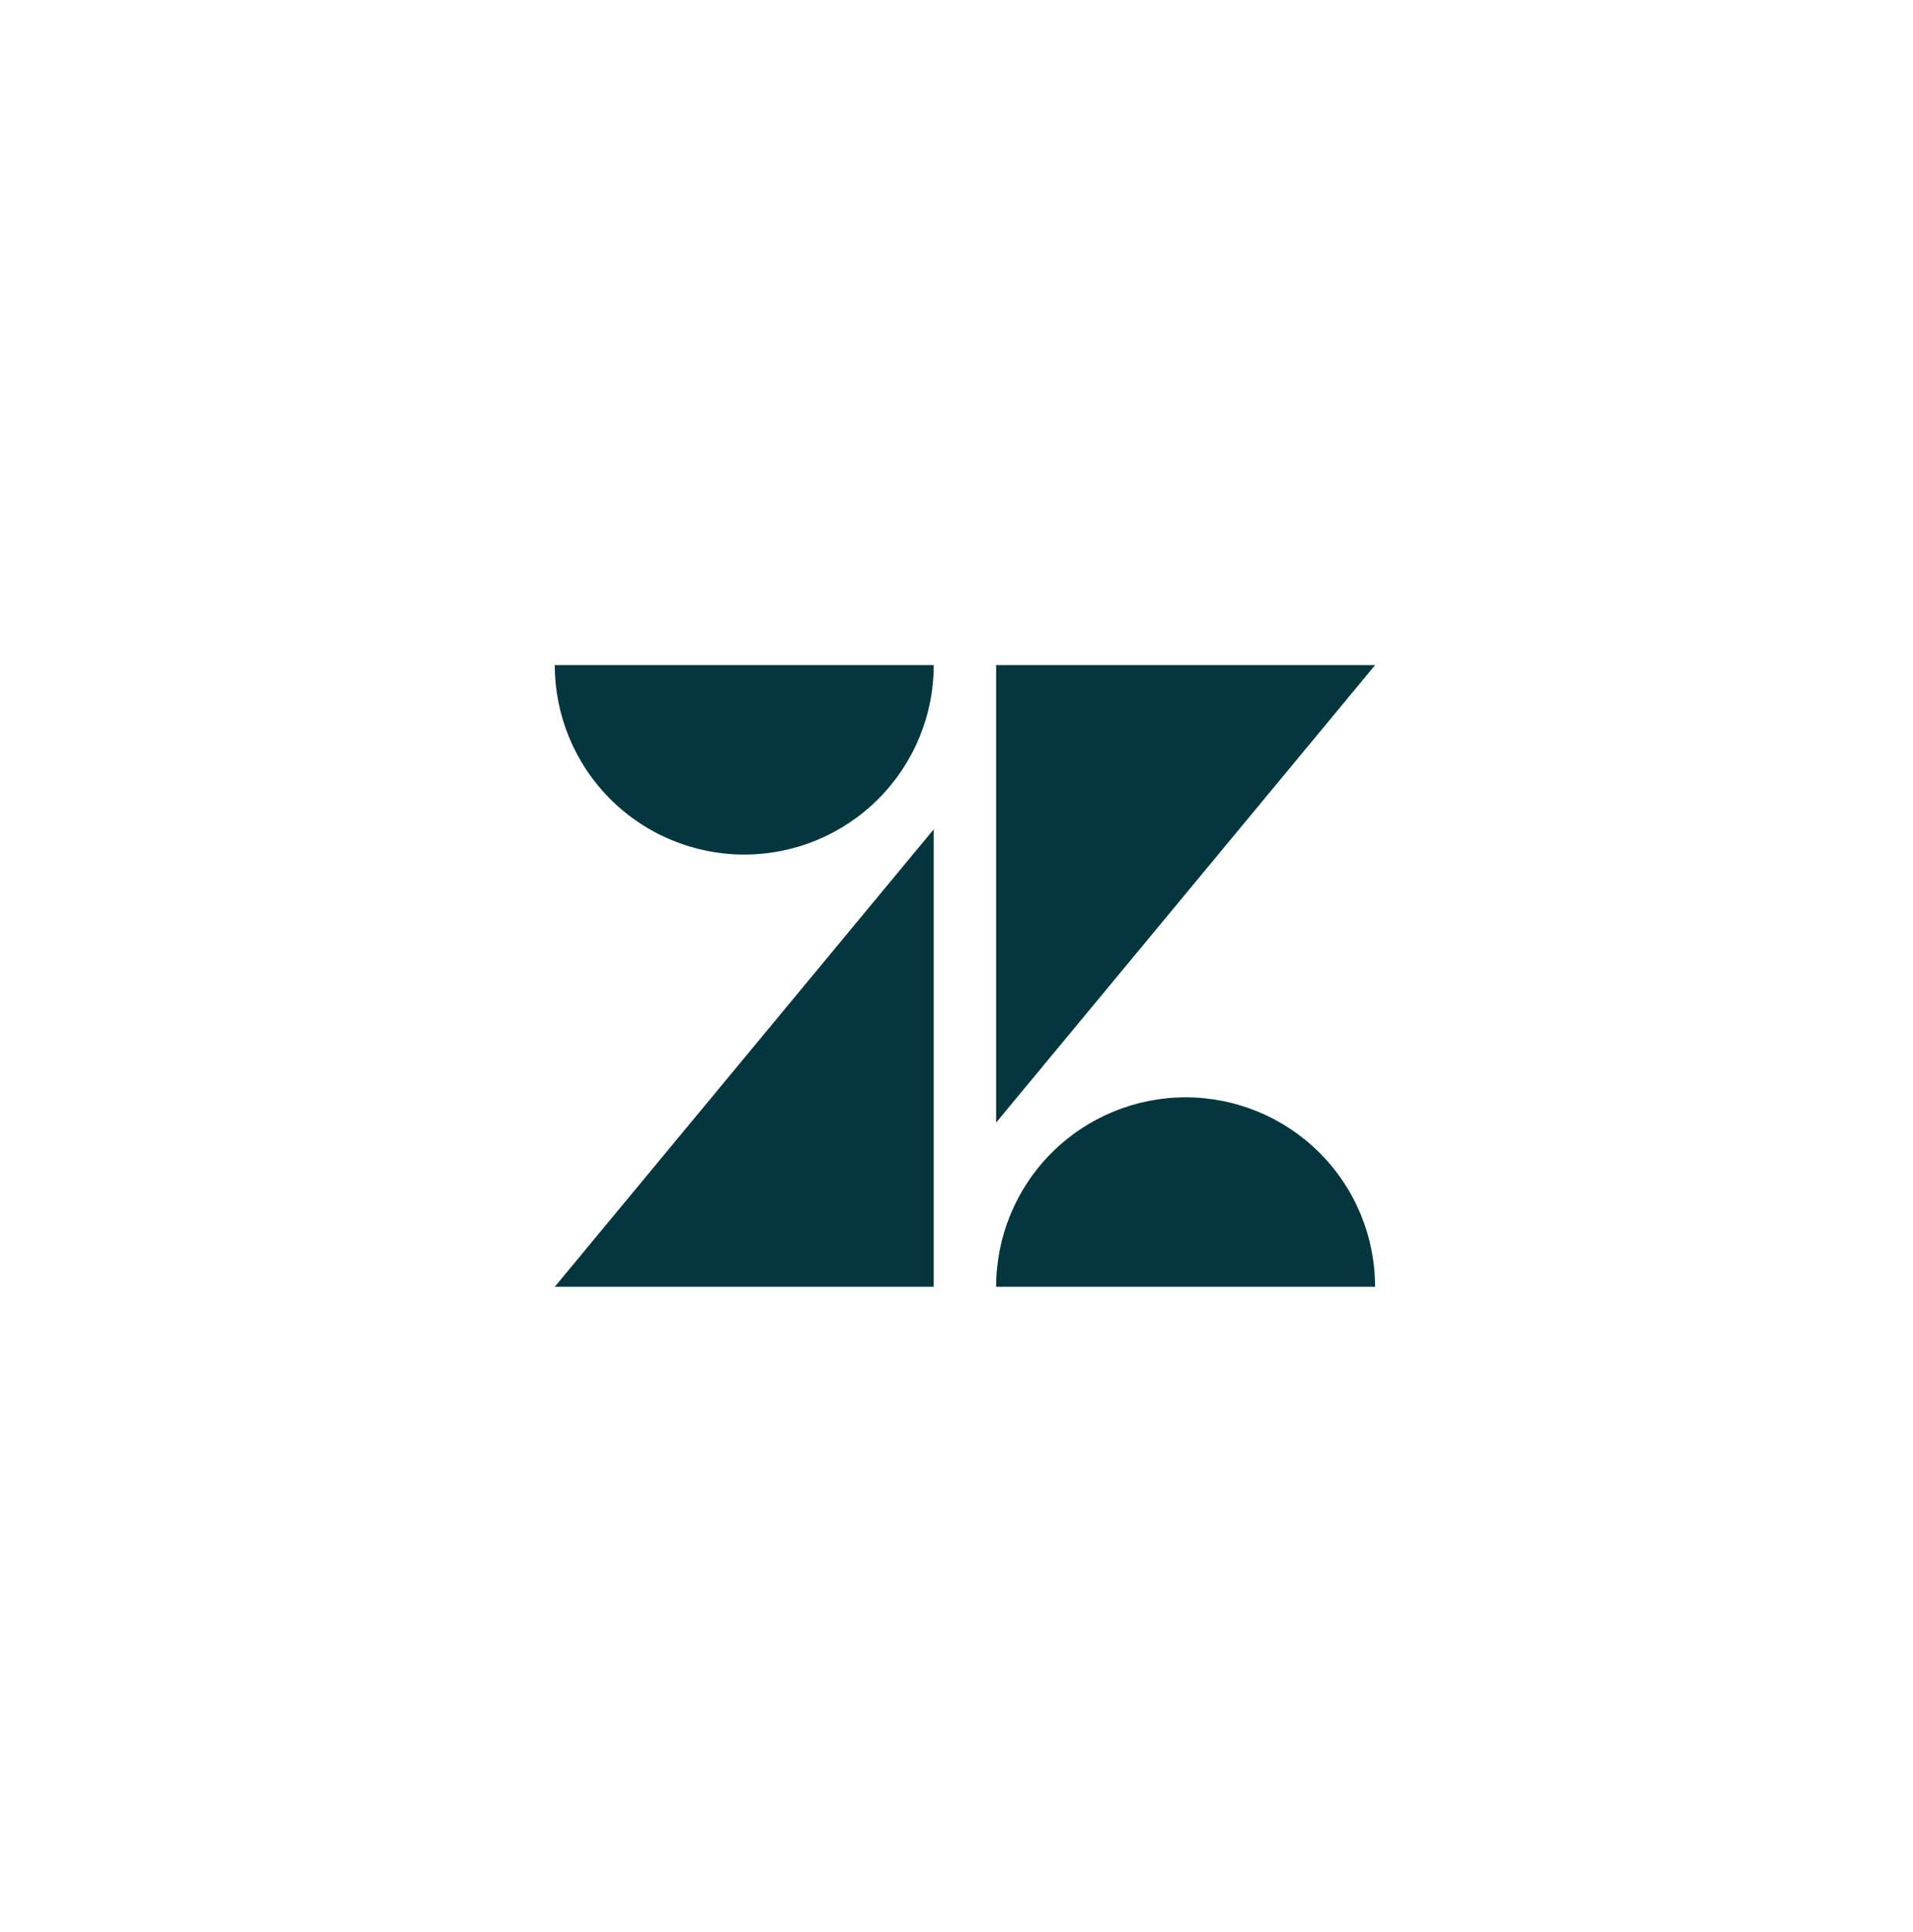
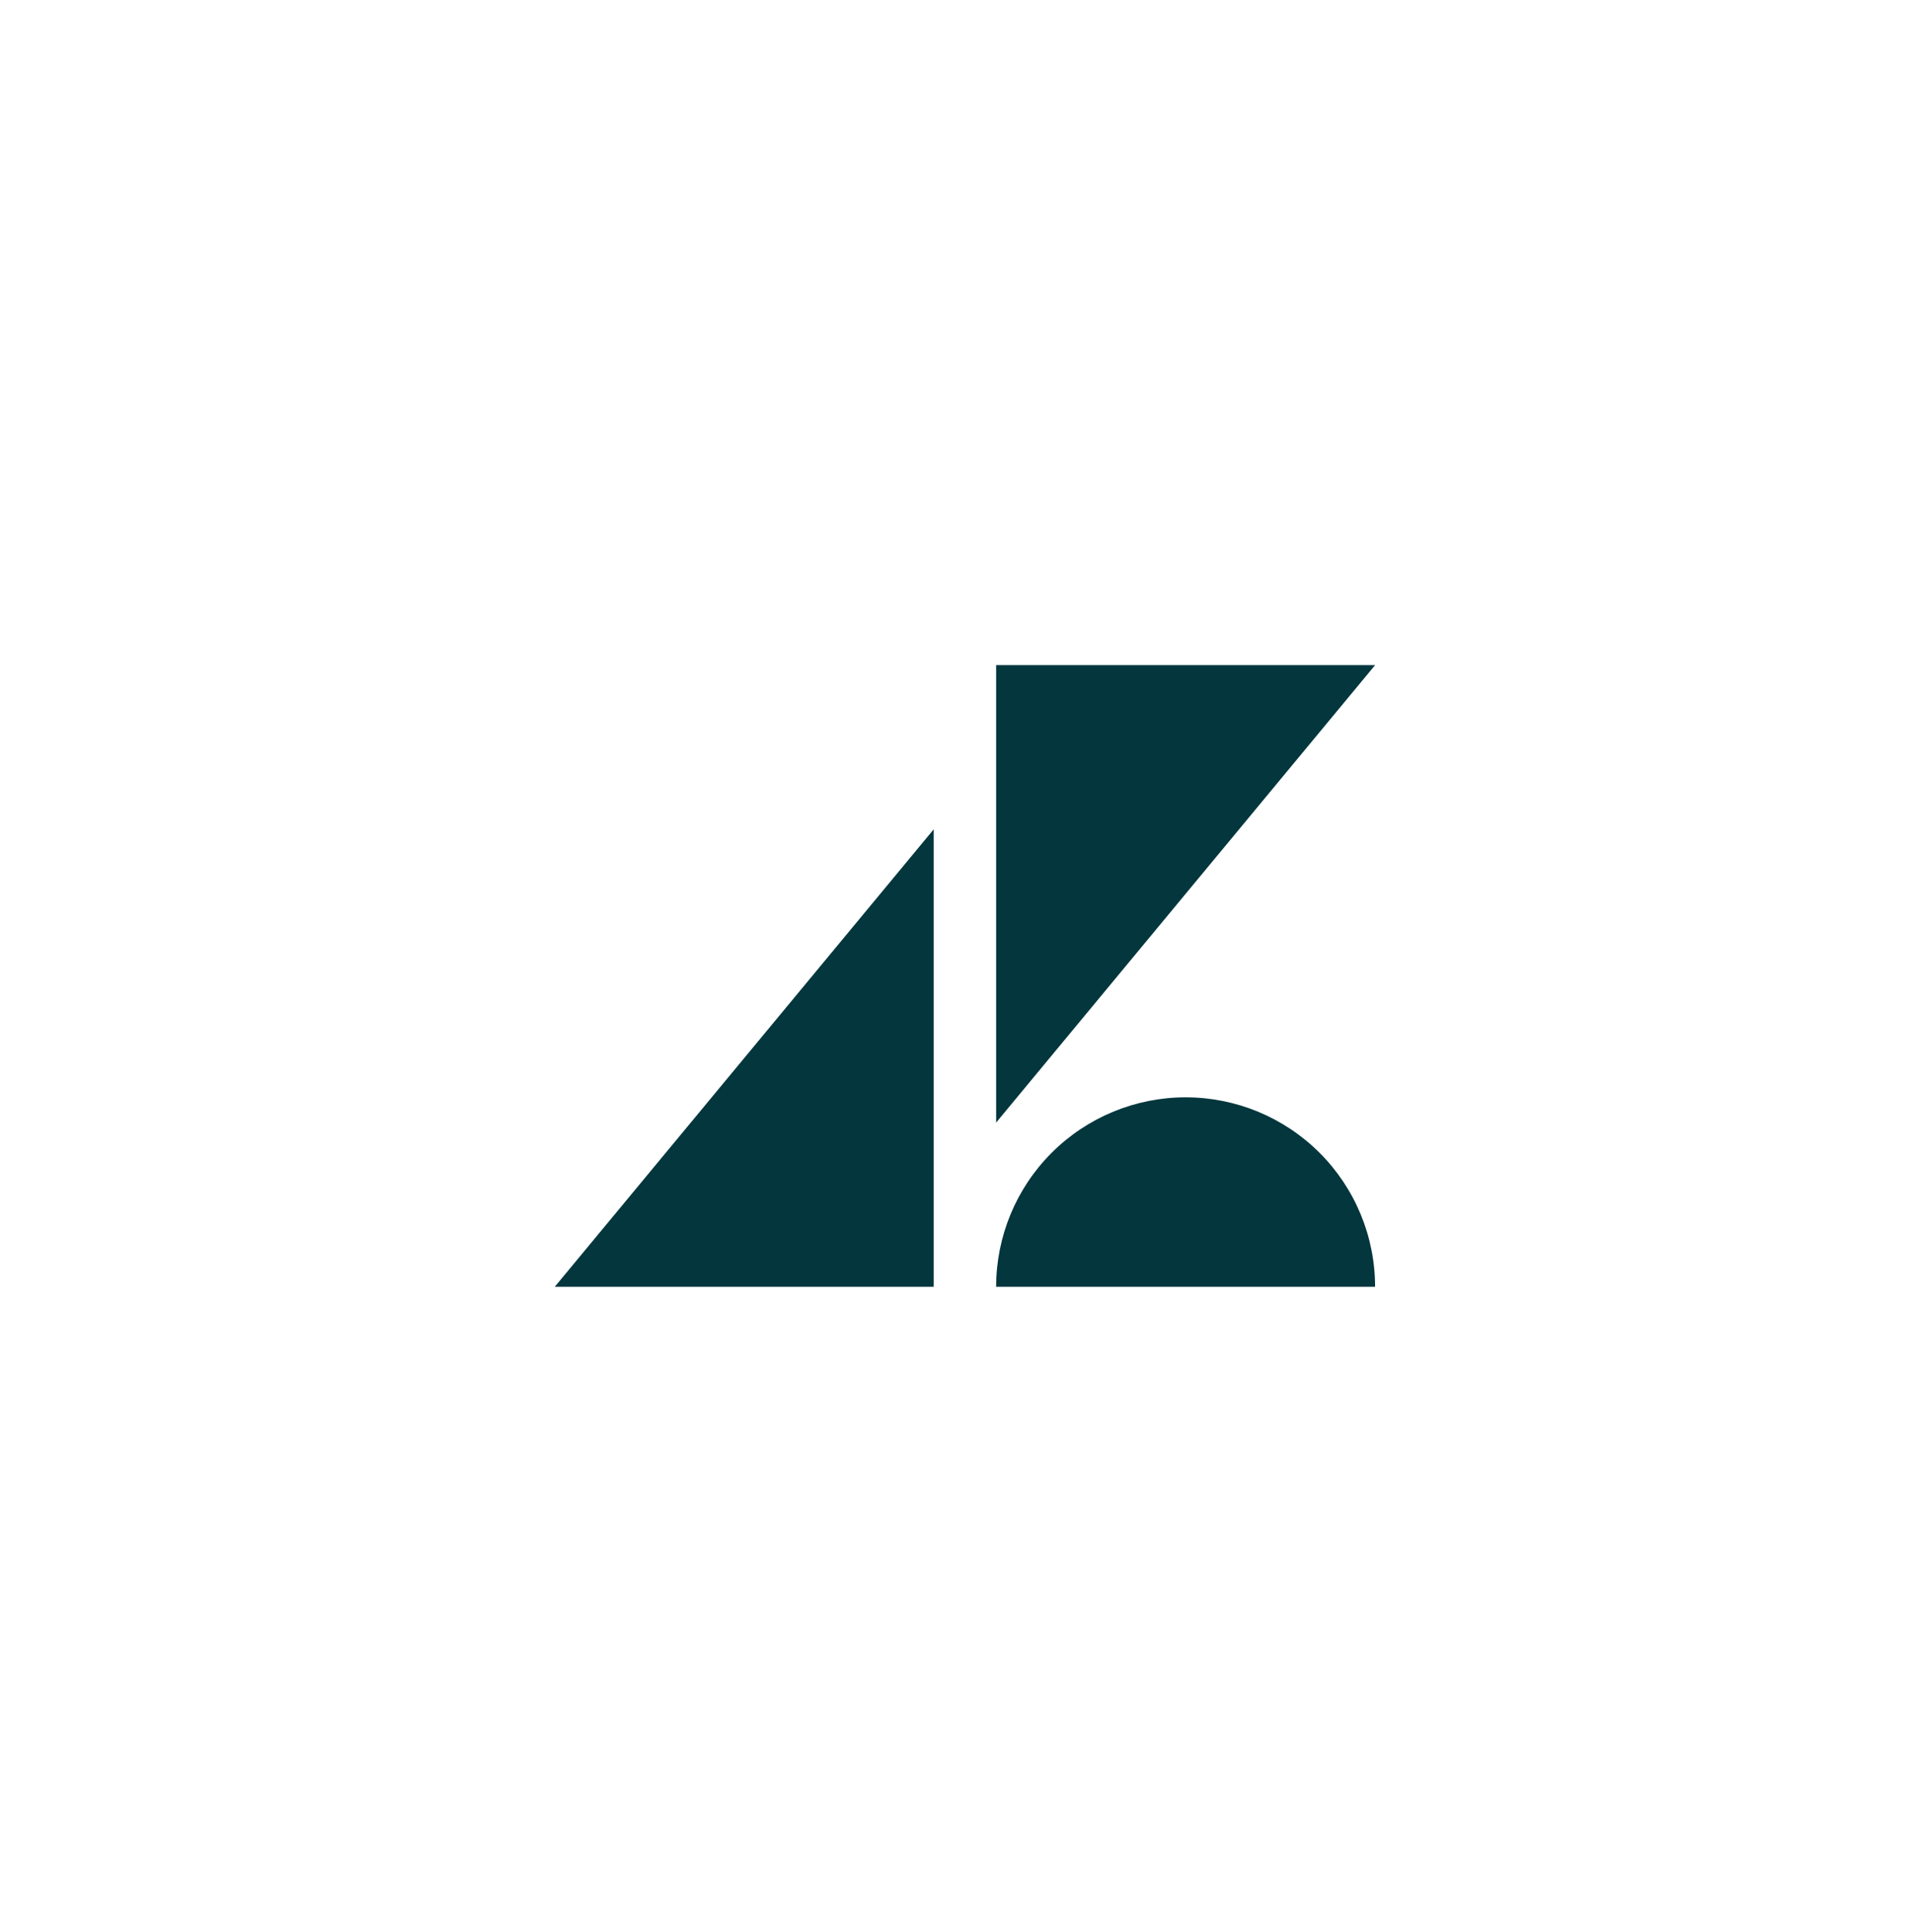
<svg xmlns="http://www.w3.org/2000/svg" width="100" height="101" viewBox="0 0 100 101" fill="none">
-   <path d="M48.809 34.77C48.809 37.396 47.766 39.916 45.908 41.773C44.051 43.63 41.531 44.674 38.904 44.674C36.278 44.674 33.758 43.63 31.901 41.773C30.044 39.916 29 37.396 29 34.77H48.809Z" fill="#03363D" />
  <path d="M48.809 43.354V67.269H29L48.809 43.354Z" fill="#03363D" />
  <path d="M52.072 58.685V34.77H71.883L52.072 58.685Z" fill="#03363D" />
-   <path d="M52.072 67.269C52.072 64.643 53.116 62.123 54.973 60.266C56.831 58.409 59.35 57.365 61.977 57.365C64.604 57.365 67.123 58.409 68.98 60.266C70.838 62.123 71.881 64.643 71.881 67.269H52.072Z" fill="#03363D" />
+   <path d="M52.072 67.269C52.072 64.643 53.116 62.123 54.973 60.266C56.831 58.409 59.35 57.365 61.977 57.365C64.604 57.365 67.123 58.409 68.98 60.266C70.838 62.123 71.881 64.643 71.881 67.269H52.072" fill="#03363D" />
</svg>